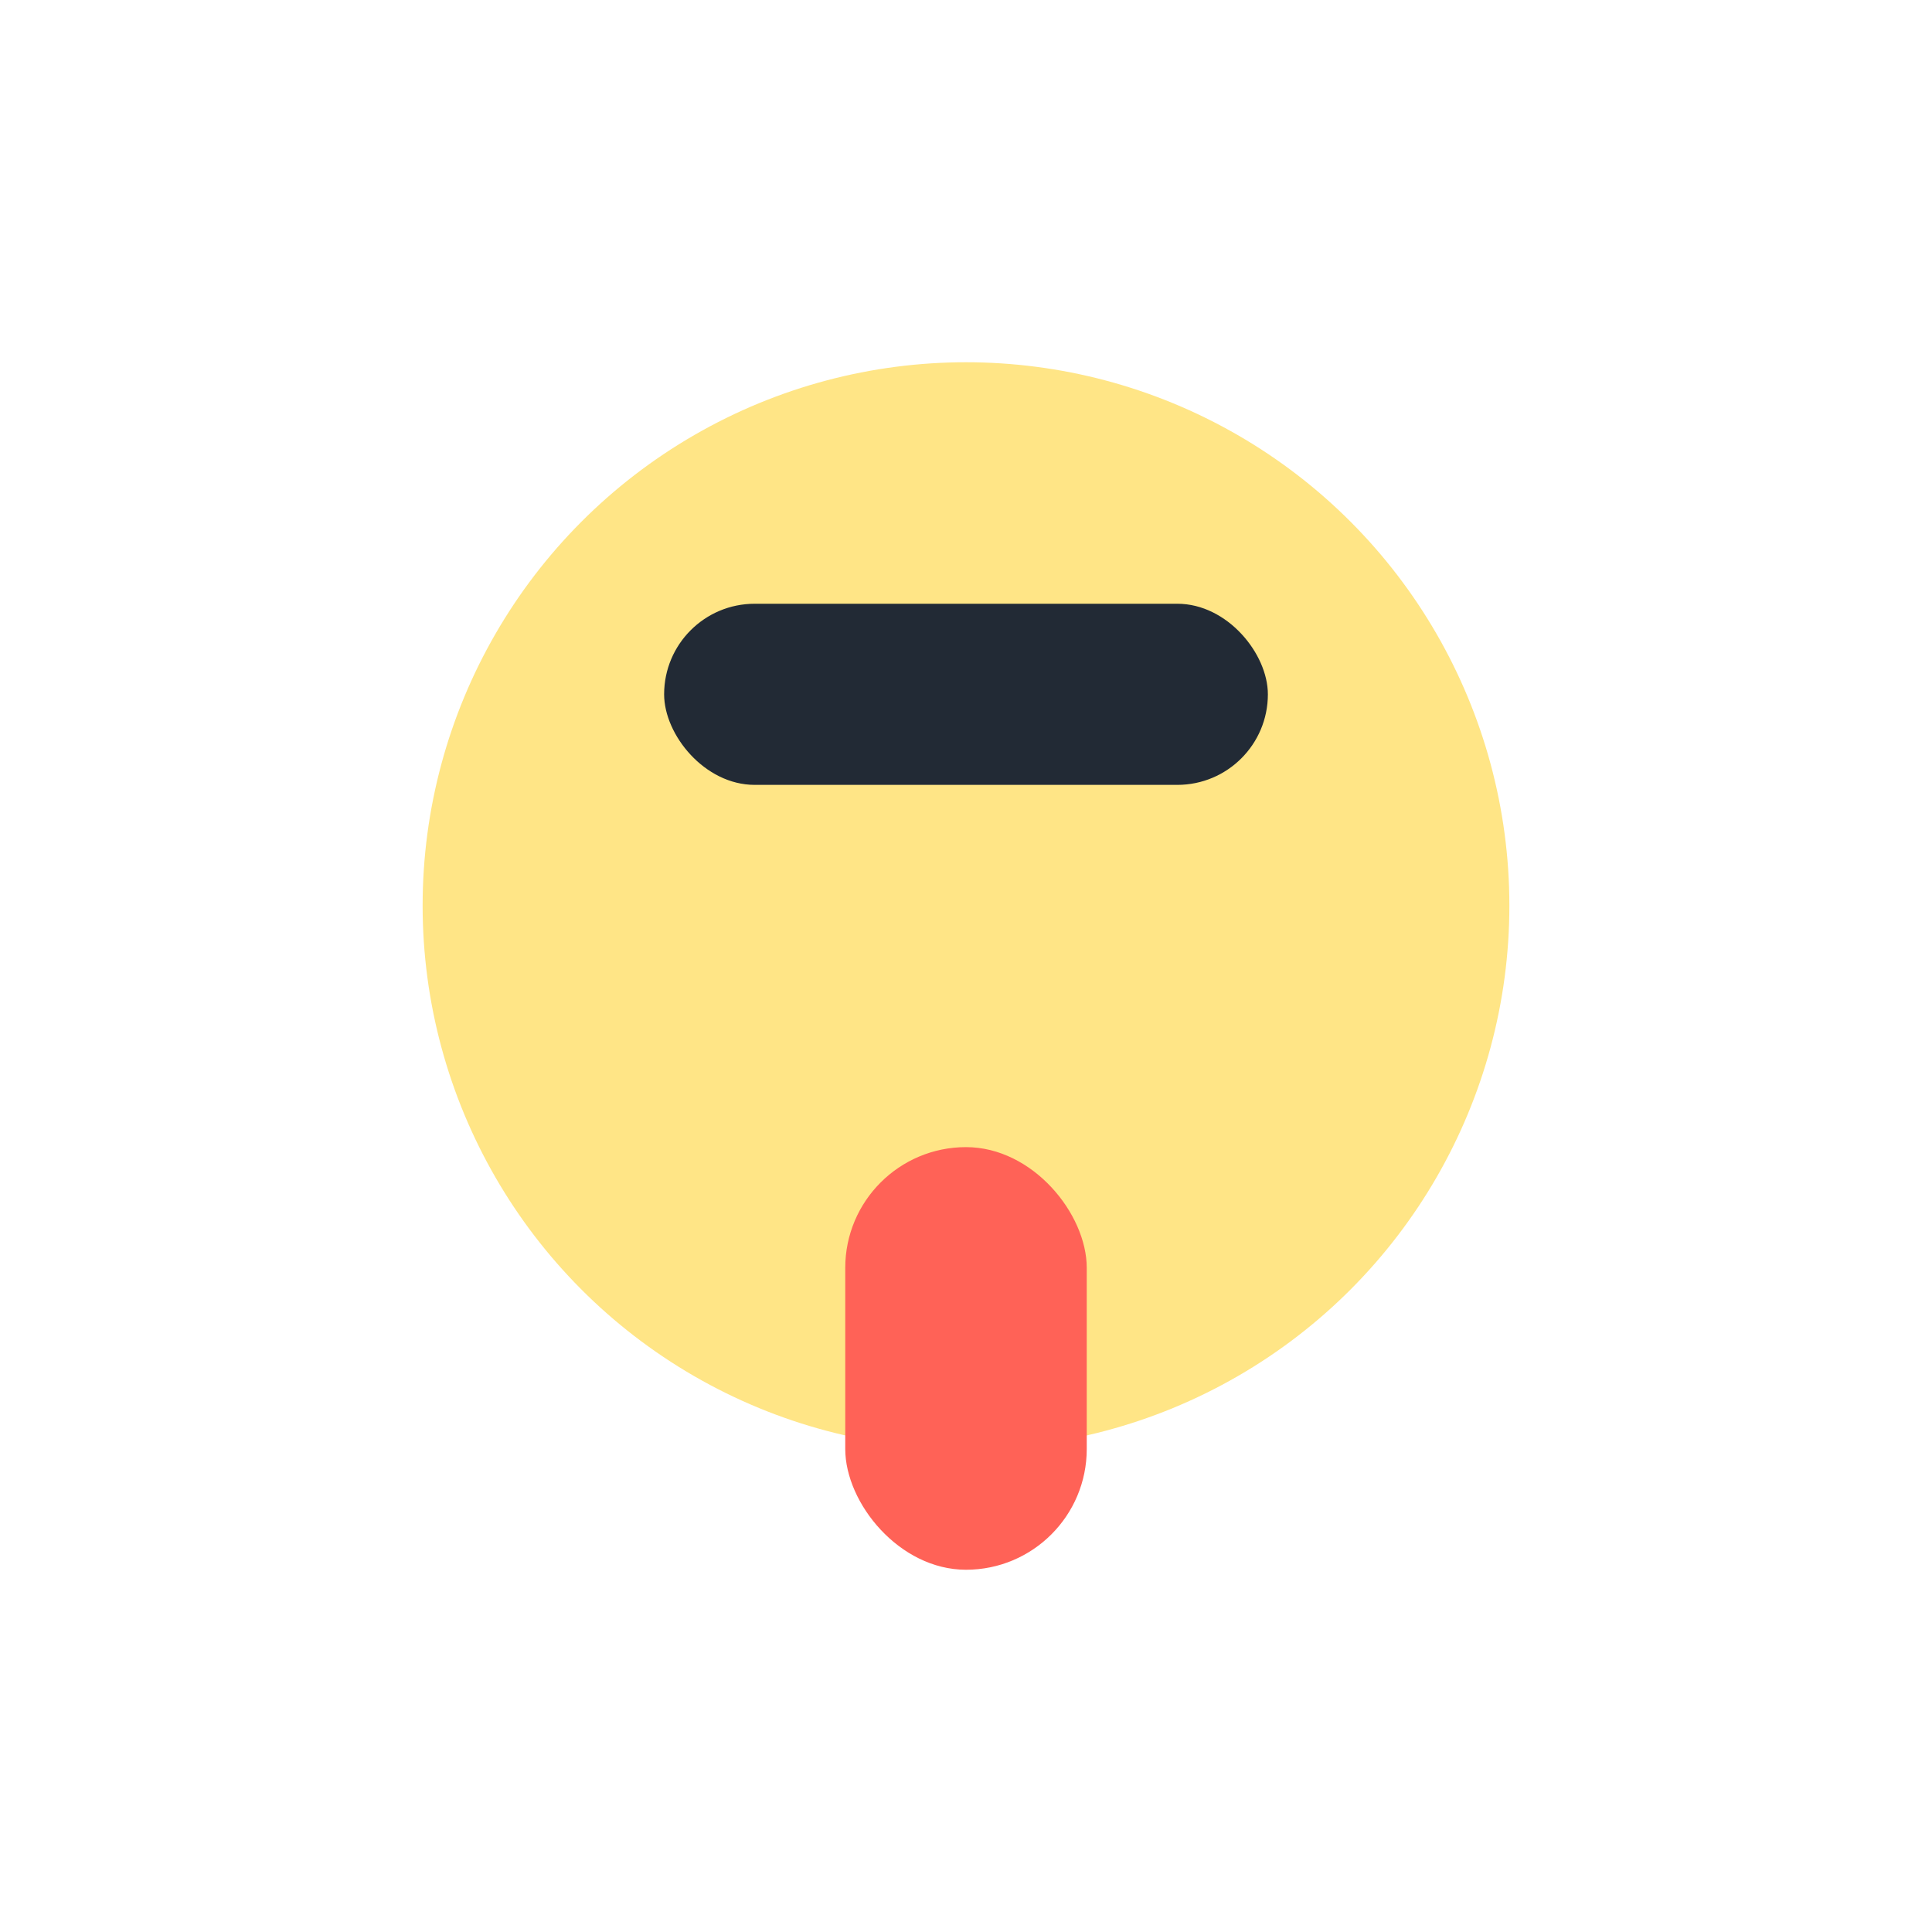
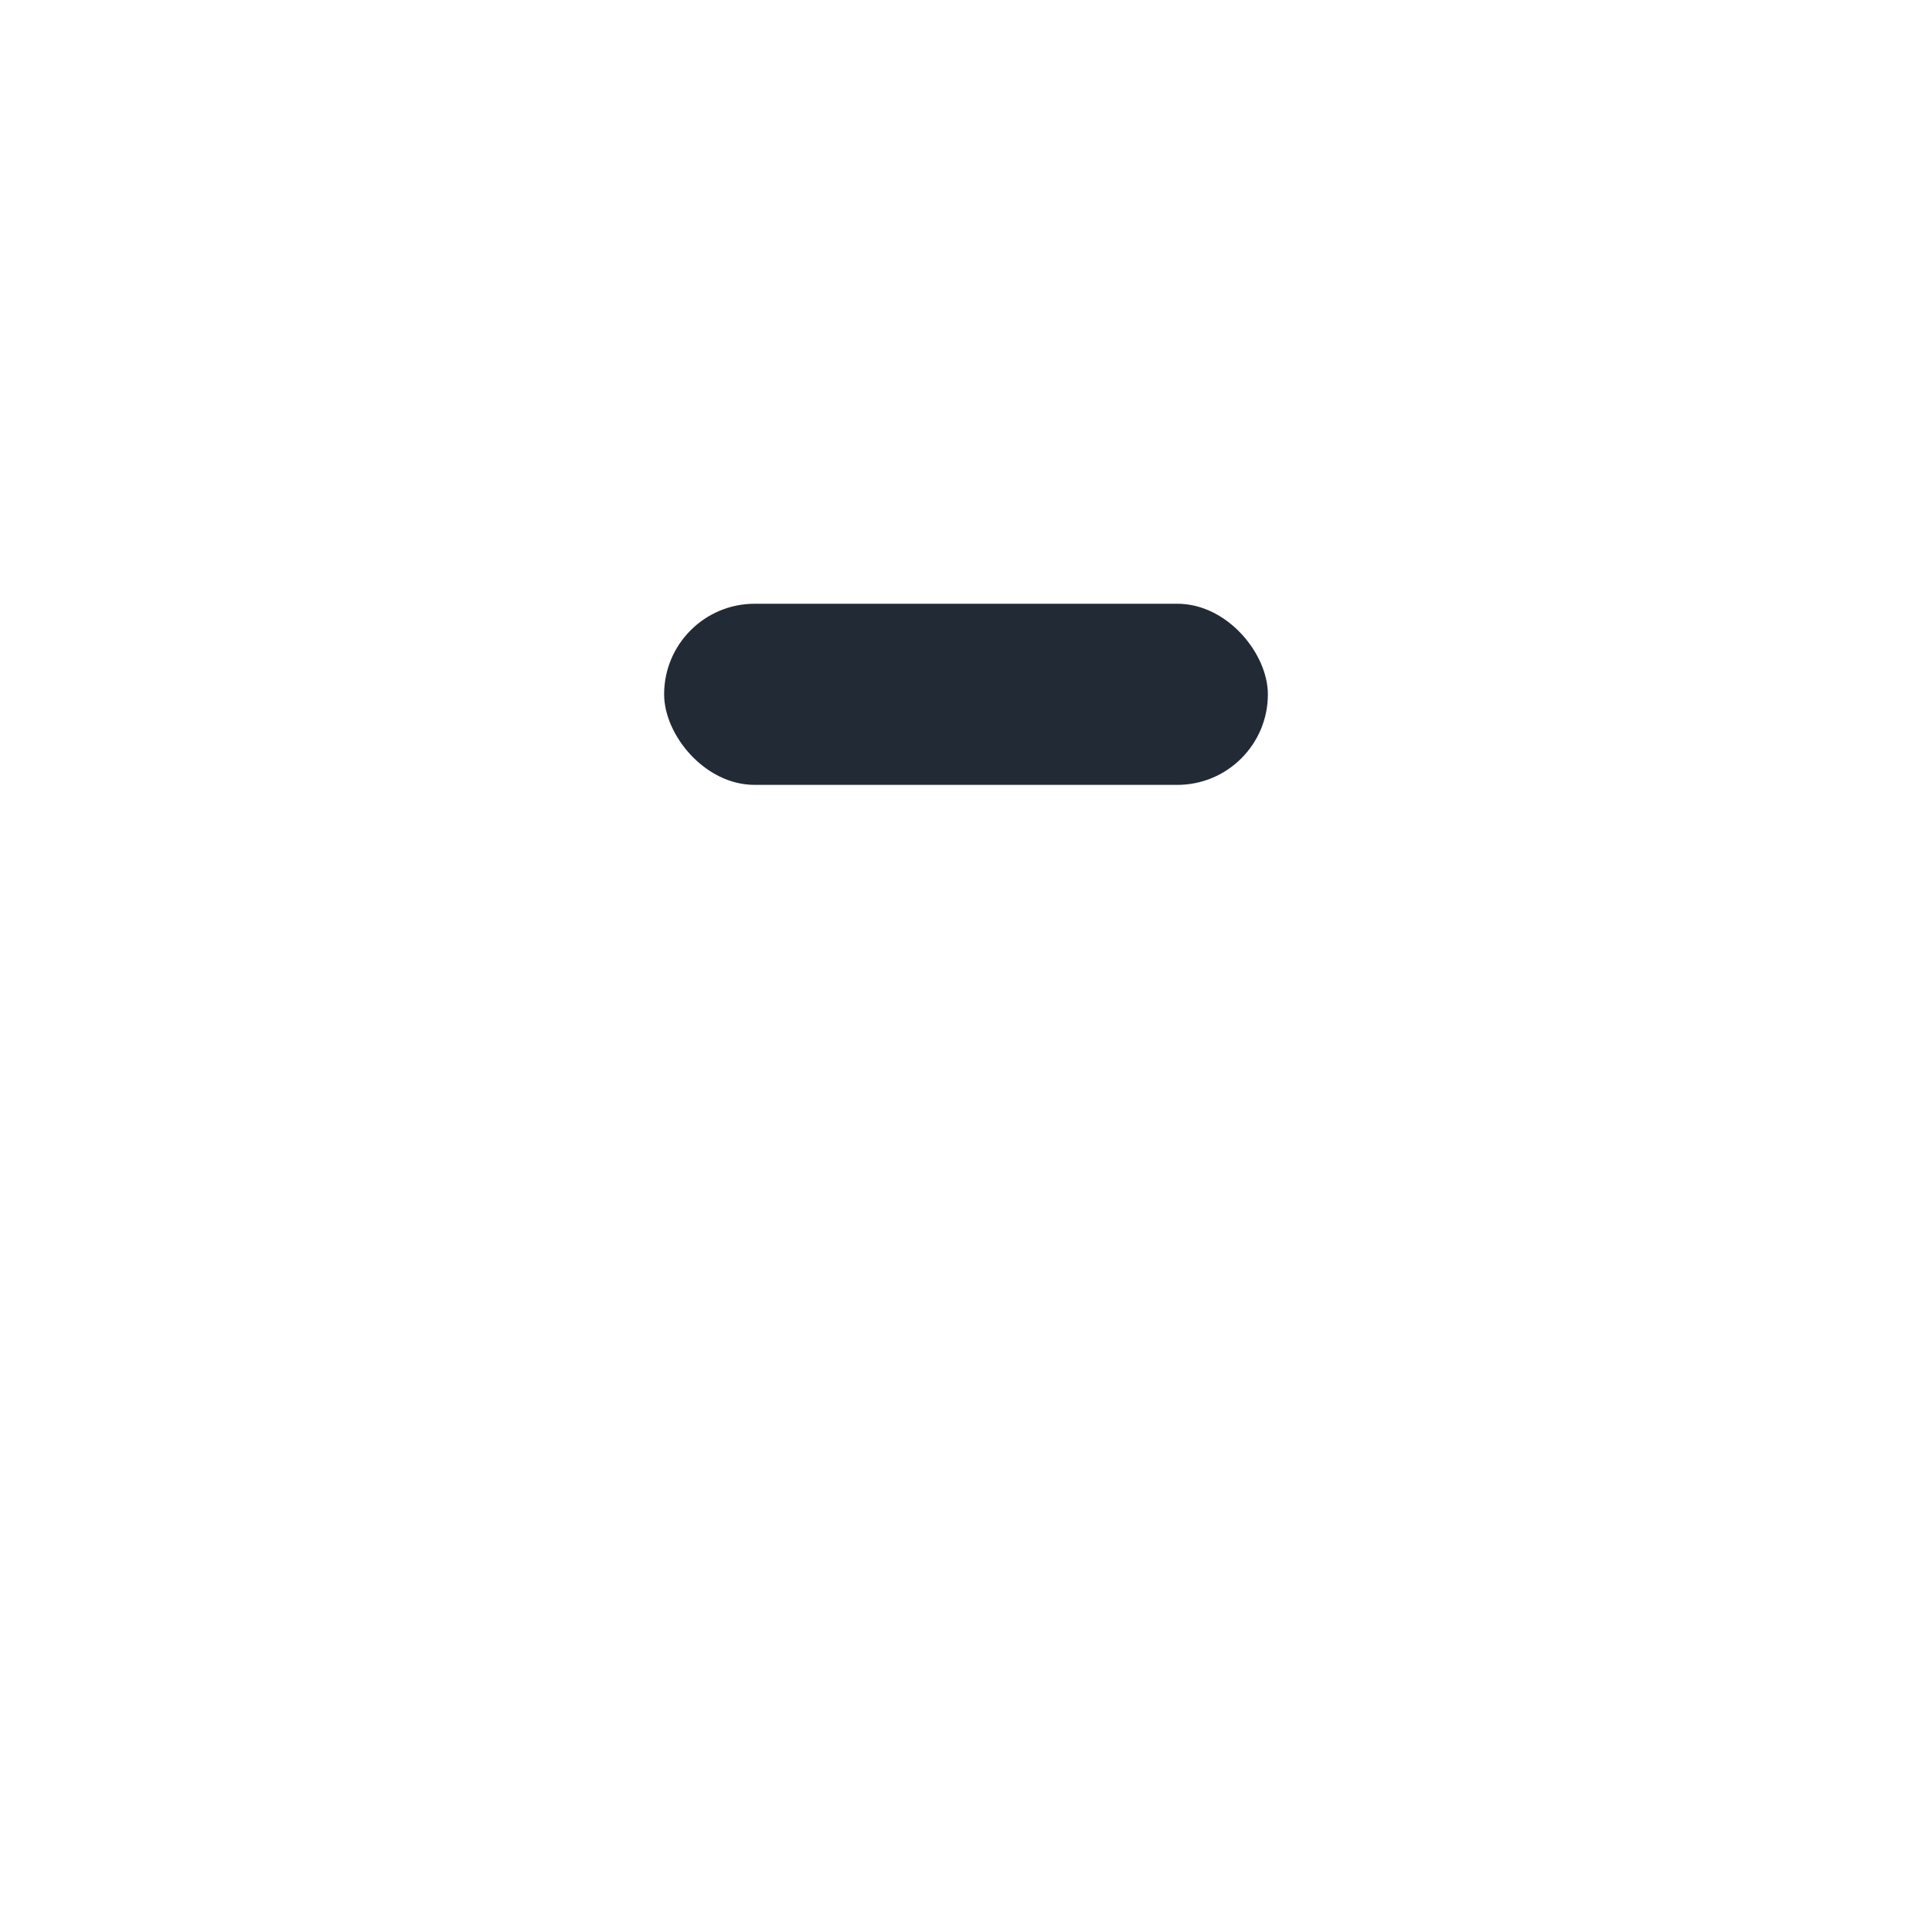
<svg xmlns="http://www.w3.org/2000/svg" width="32" height="32" viewBox="0 0 32 32">
-   <circle cx="16" cy="15" r="9" fill="#FFE586" />
-   <rect x="14" y="19" width="4" height="7" rx="2" fill="#FF6257" />
  <rect x="11" y="10" width="10" height="3" rx="1.5" fill="#222A35" />
</svg>